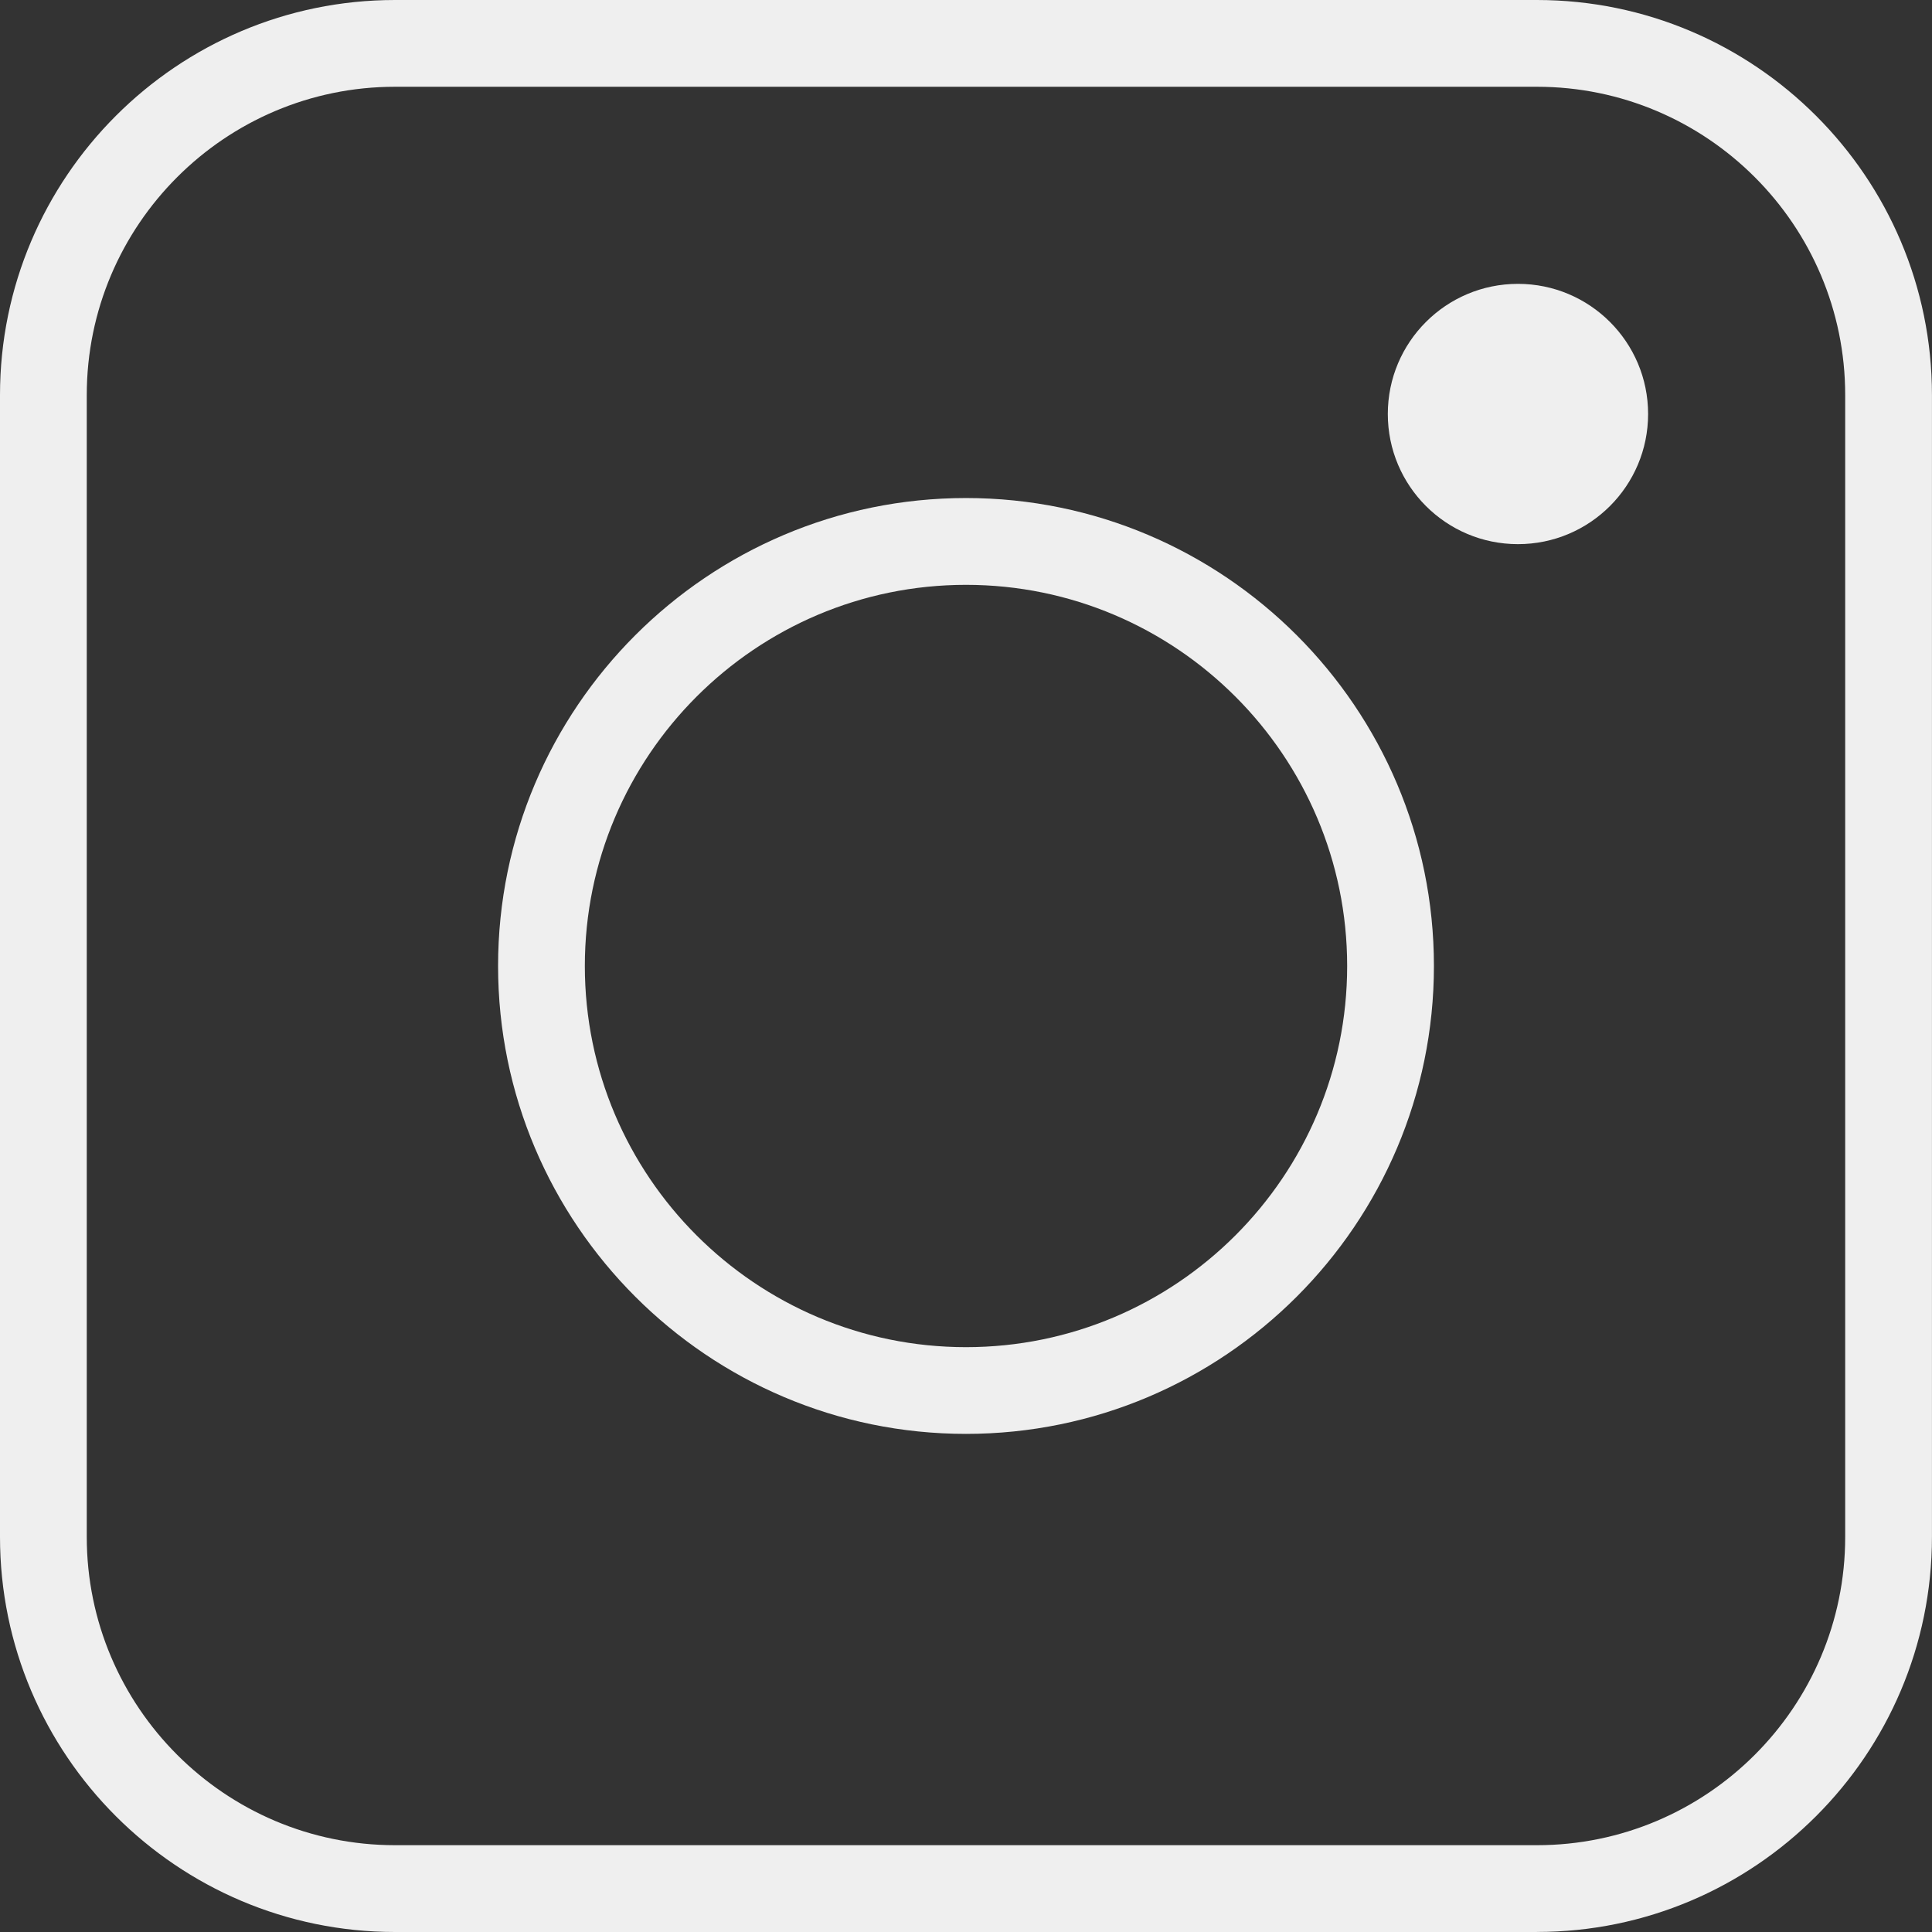
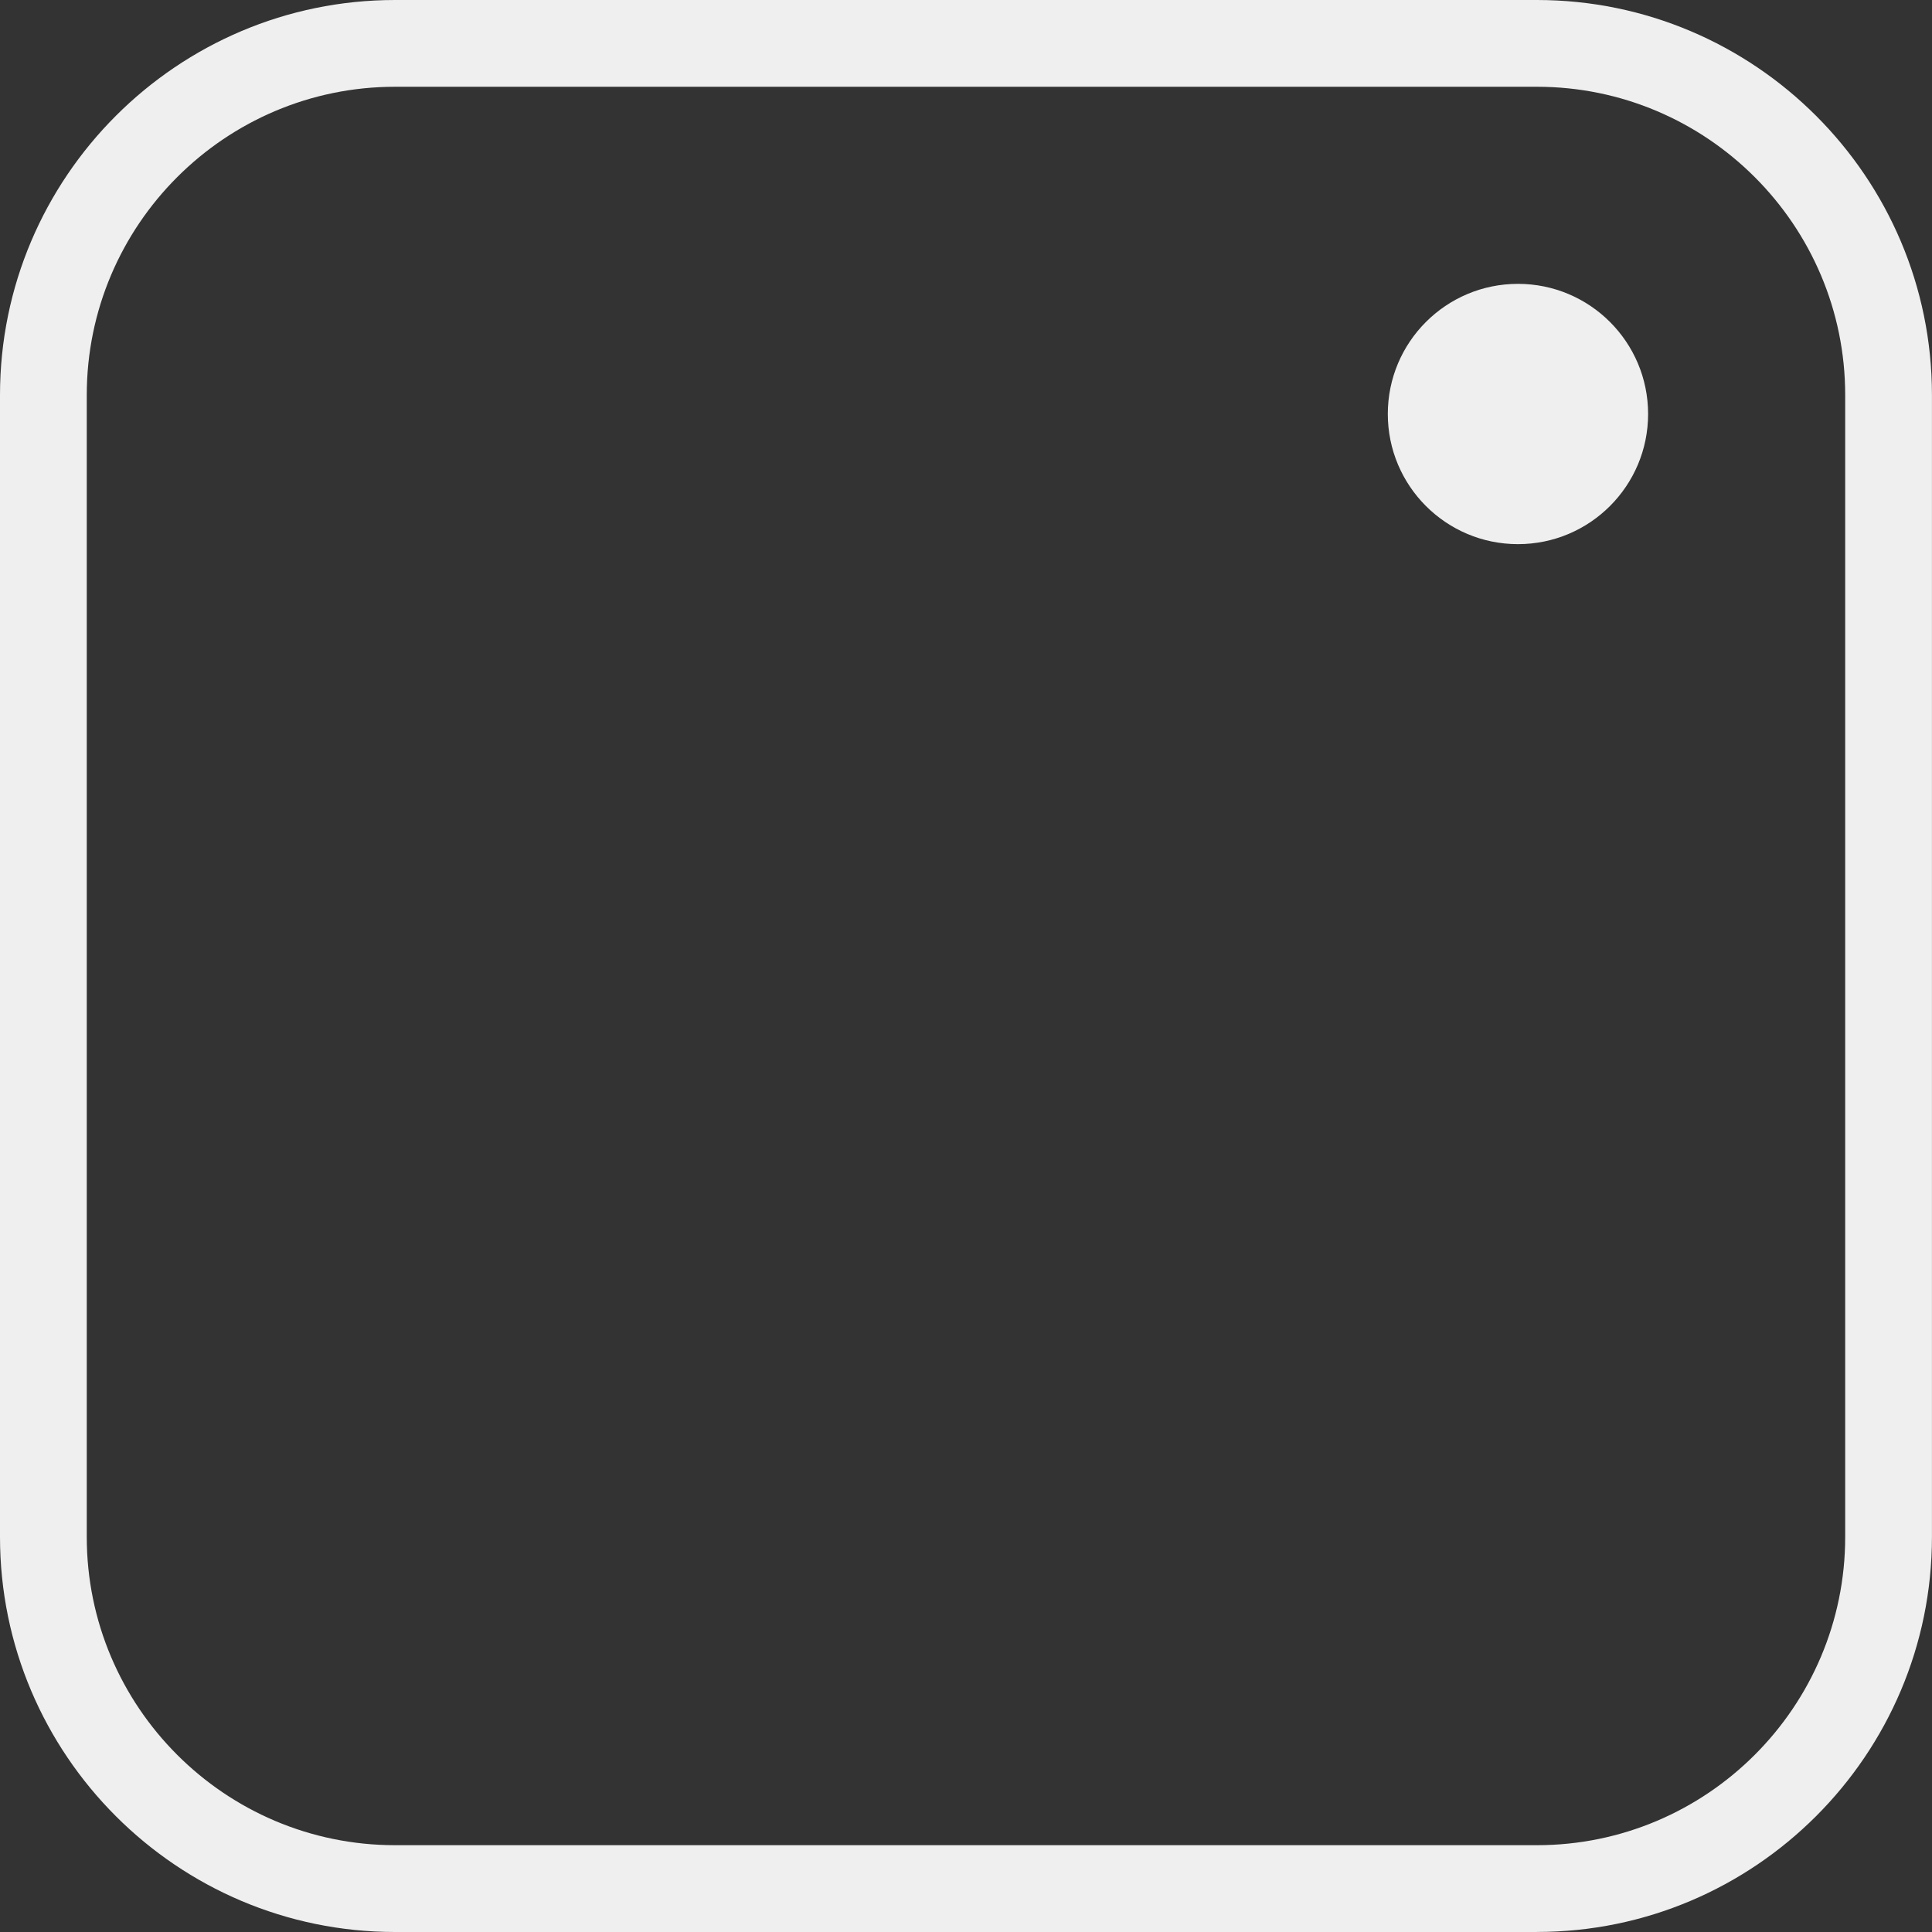
<svg xmlns="http://www.w3.org/2000/svg" id="_レイヤー_2" data-name="レイヤー 2" viewBox="0 0 445.34 445.34">
  <rect x="0" y="0" width="445.34" height="445.34" fill="#333333" stroke="none" />
  <defs>
    <style>
      .cls-1 {
        fill: #efefef;
      }
    </style>
  </defs>
  <g id="_レイヤー_1-2" data-name="レイヤー 1">
    <g>
      <path class="cls-1" d="M354.27,445.34H91.06c-50.21,0-91.06-40.85-91.06-91.06V91.06C0,40.85,40.85,0,91.06,0h263.21c50.21,0,91.06,40.85,91.06,91.06v263.21c0,50.21-40.85,91.06-91.06,91.06ZM91.06,20c-39.18,0-71.06,31.88-71.06,71.06v263.21c0,39.18,31.88,71.06,71.06,71.06h263.21c39.18,0,71.06-31.88,71.06-71.06V91.06c0-39.18-31.88-71.06-71.06-71.06H91.06Z" />
-       <path class="cls-1" d="M222.67,330.52c-59.47,0-107.86-48.38-107.86-107.86s48.38-107.86,107.86-107.86,107.86,48.38,107.86,107.86-48.38,107.86-107.86,107.86ZM222.67,134.81c-48.44,0-87.86,39.41-87.86,87.86s39.41,87.86,87.86,87.86,87.86-39.41,87.86-87.86-39.41-87.86-87.86-87.86Z" />
      <circle class="cls-1" cx="349.9" cy="95.43" r="30" />
    </g>
  </g>
</svg>